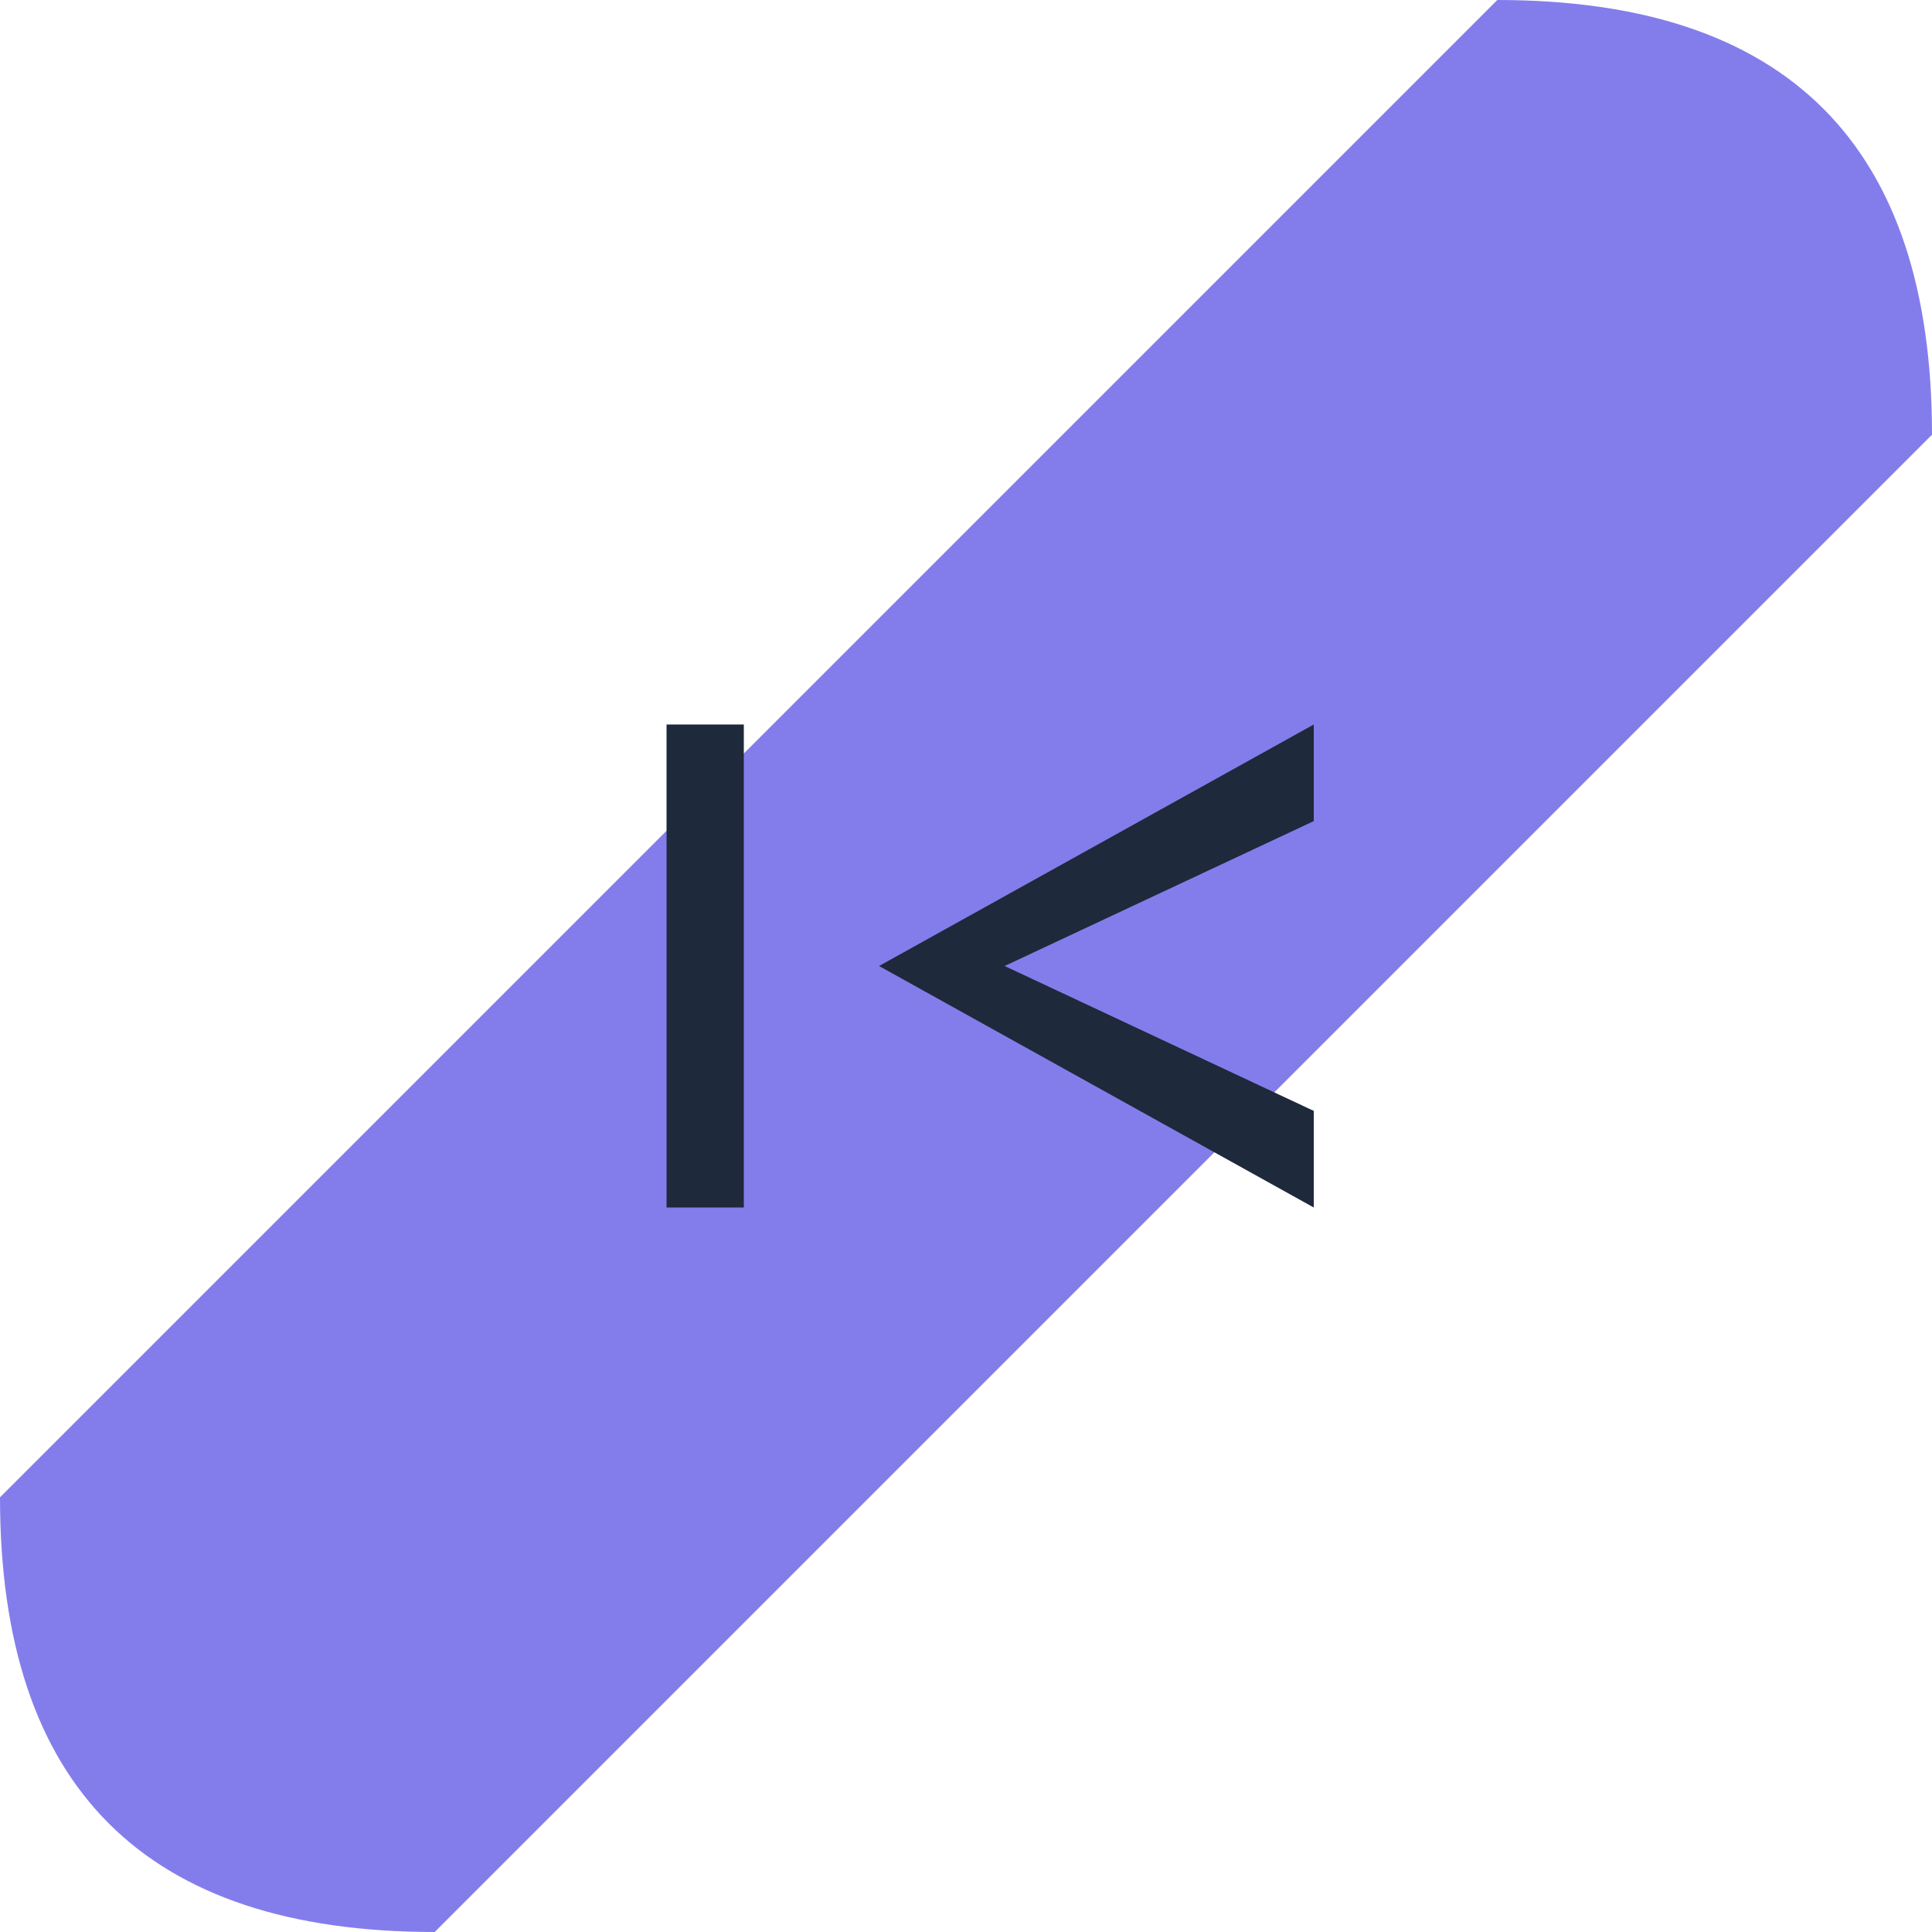
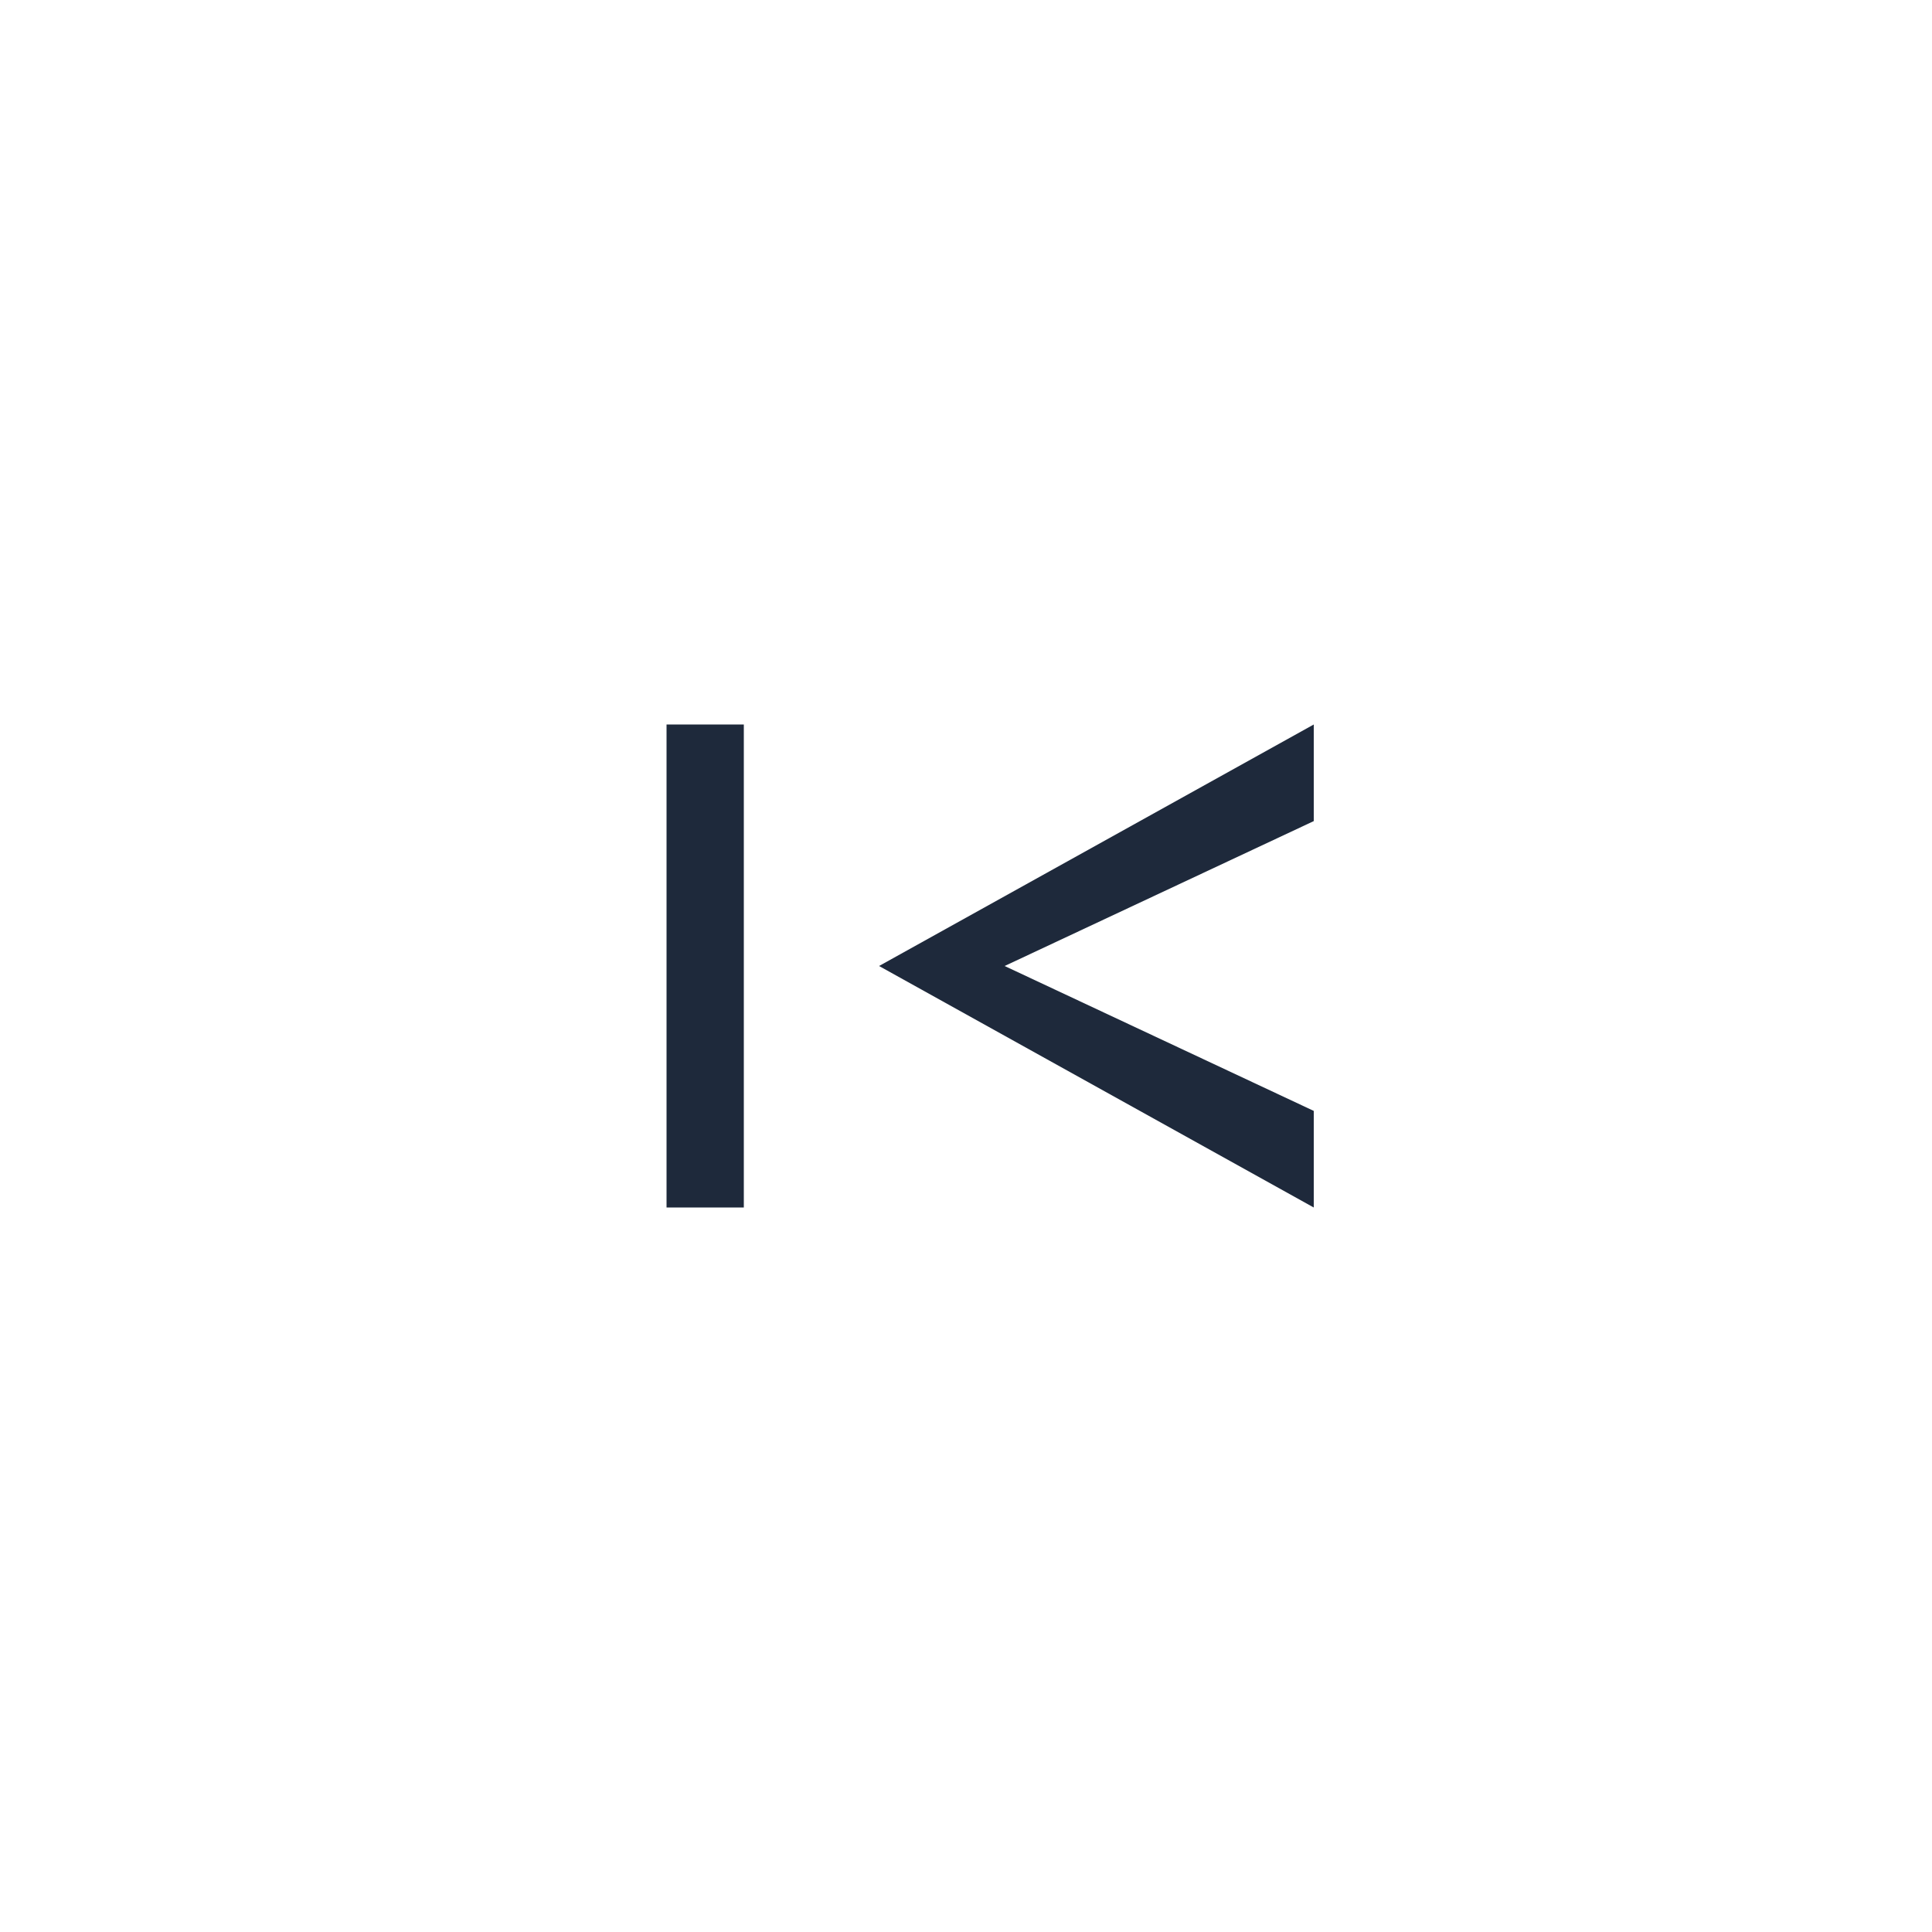
<svg xmlns="http://www.w3.org/2000/svg" viewBox="0 0 200 200" width="200" height="200">
-   <path d="M45,200 Q0,200 0,155 L155,0 Q200,0 200,45 L45,200 Z" fill="#4f46e5" opacity="0.7" />
  <rect x="69" y="75" width="8" height="50" fill="#1e293b" />
  <polygon points="136,75 136,85 104,100 136,115 136,125 91,100" fill="#1e293b" />
</svg>